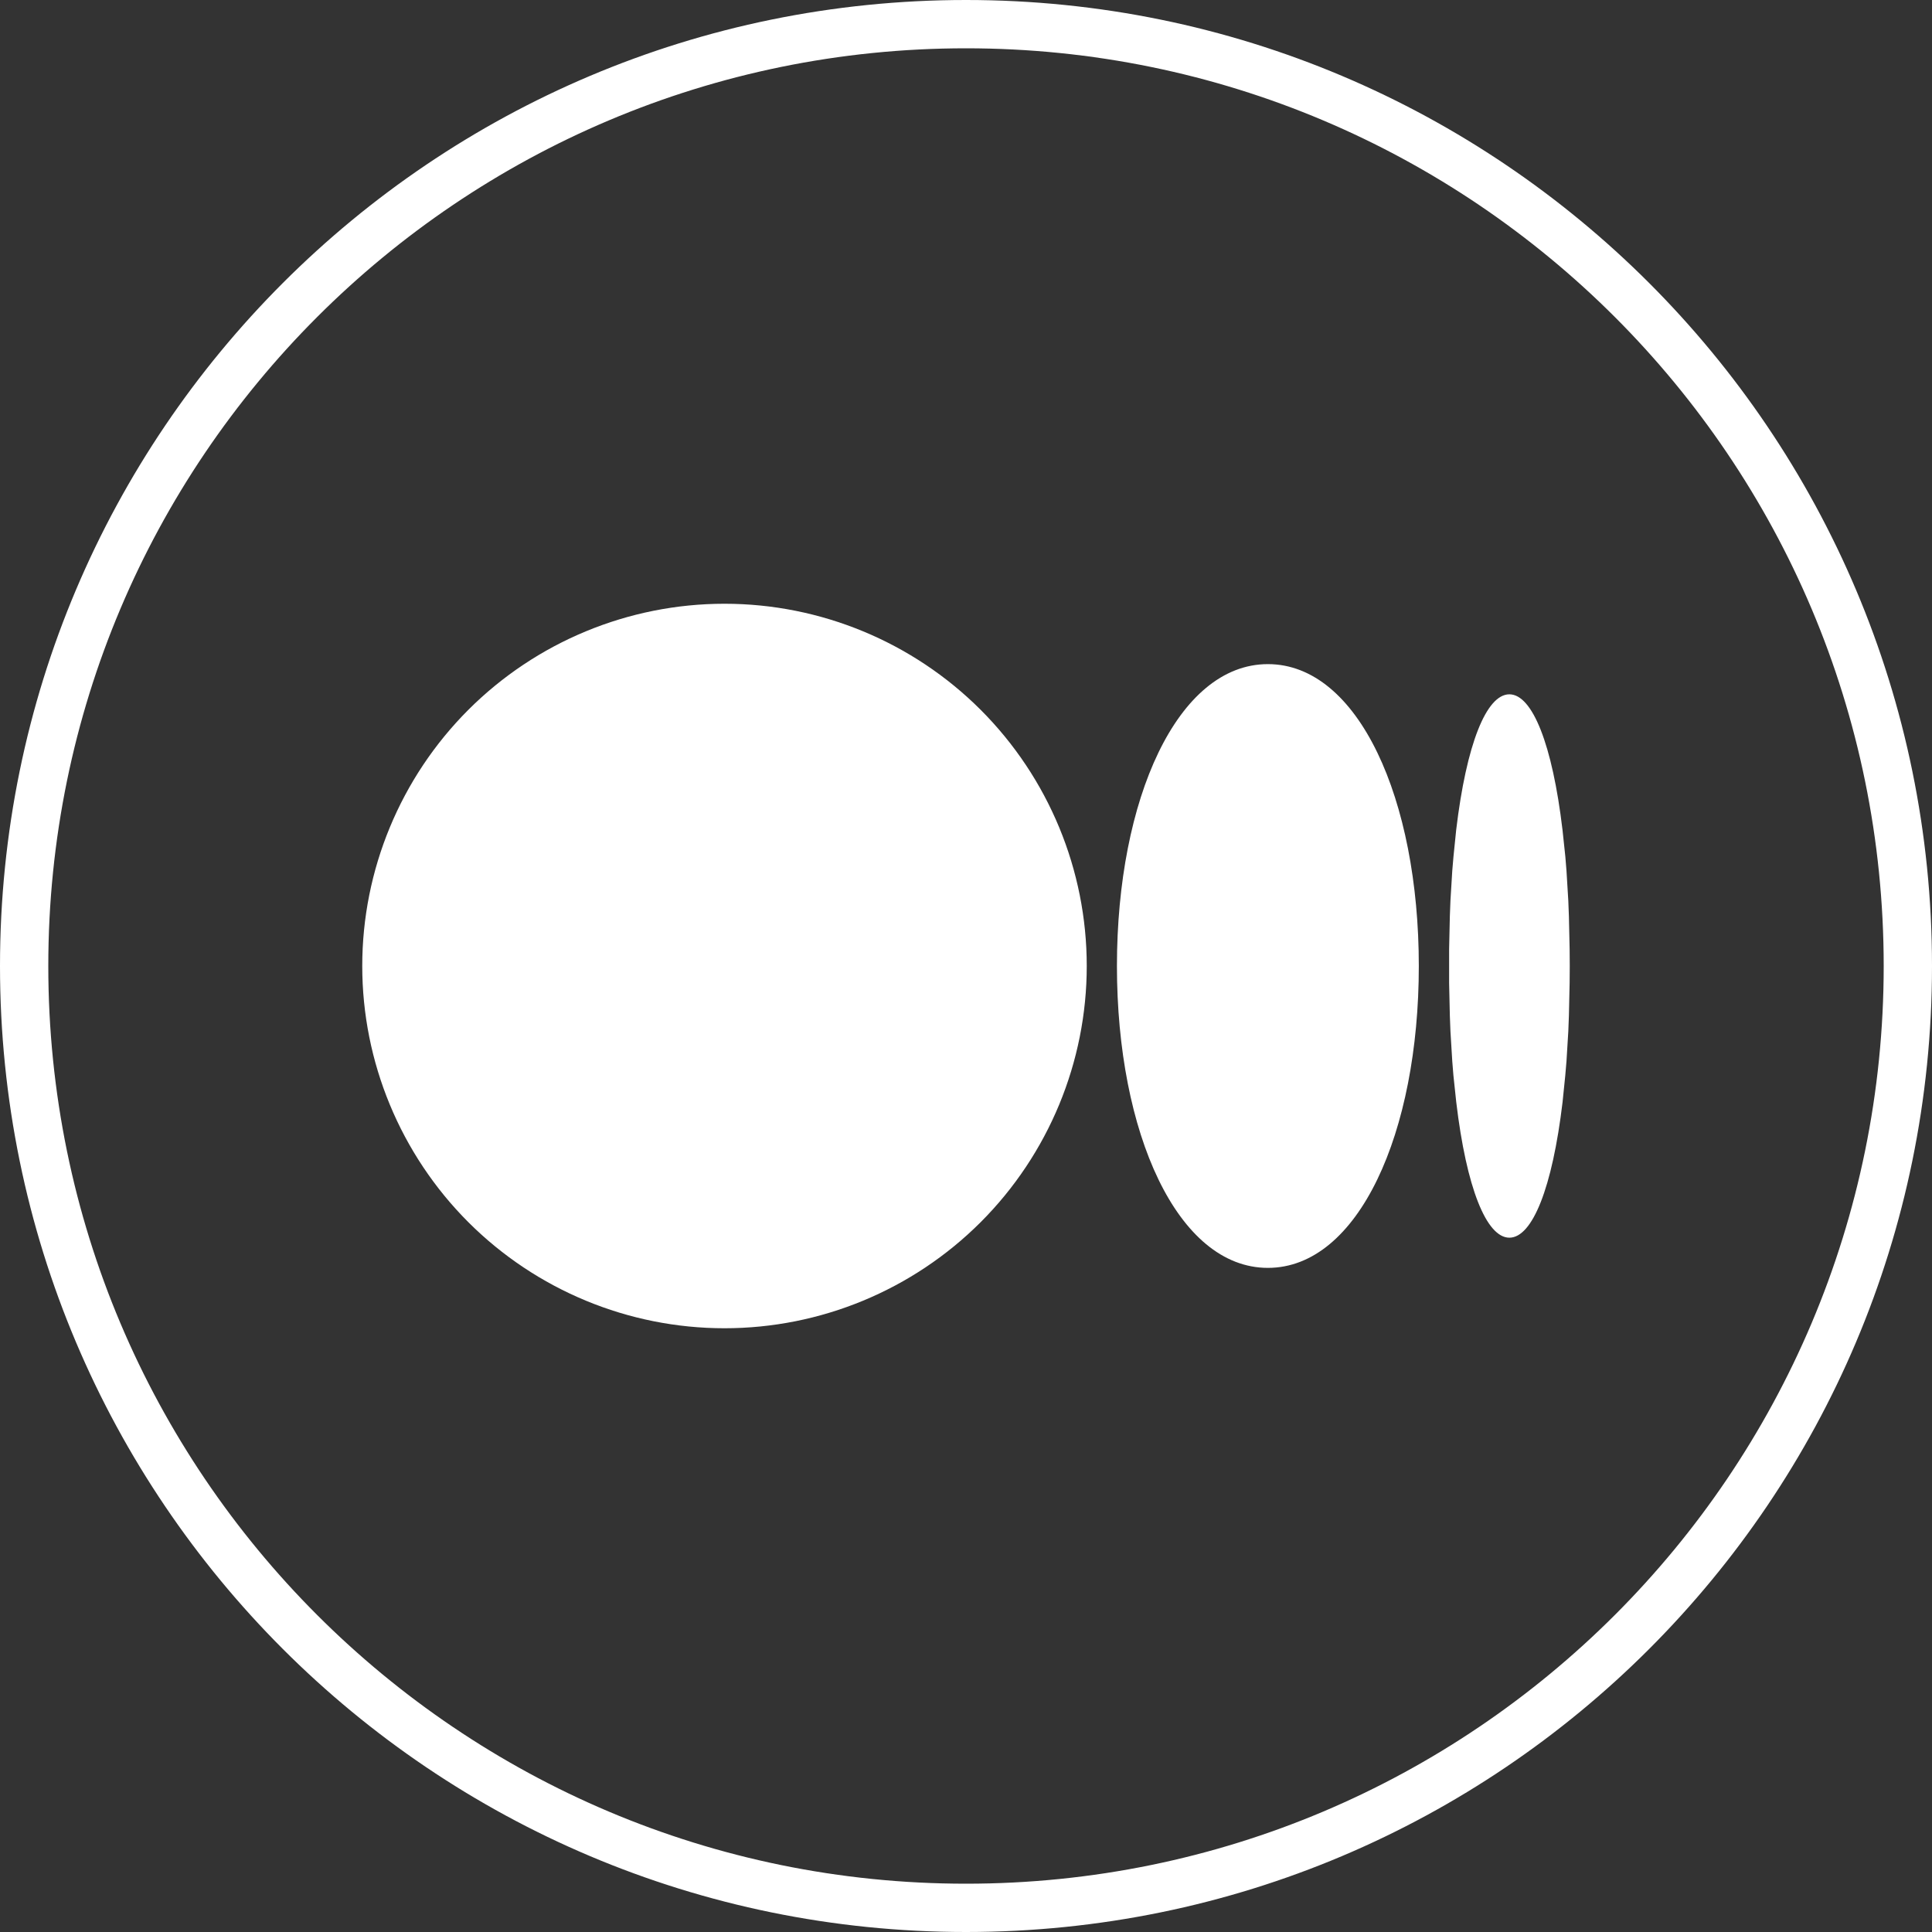
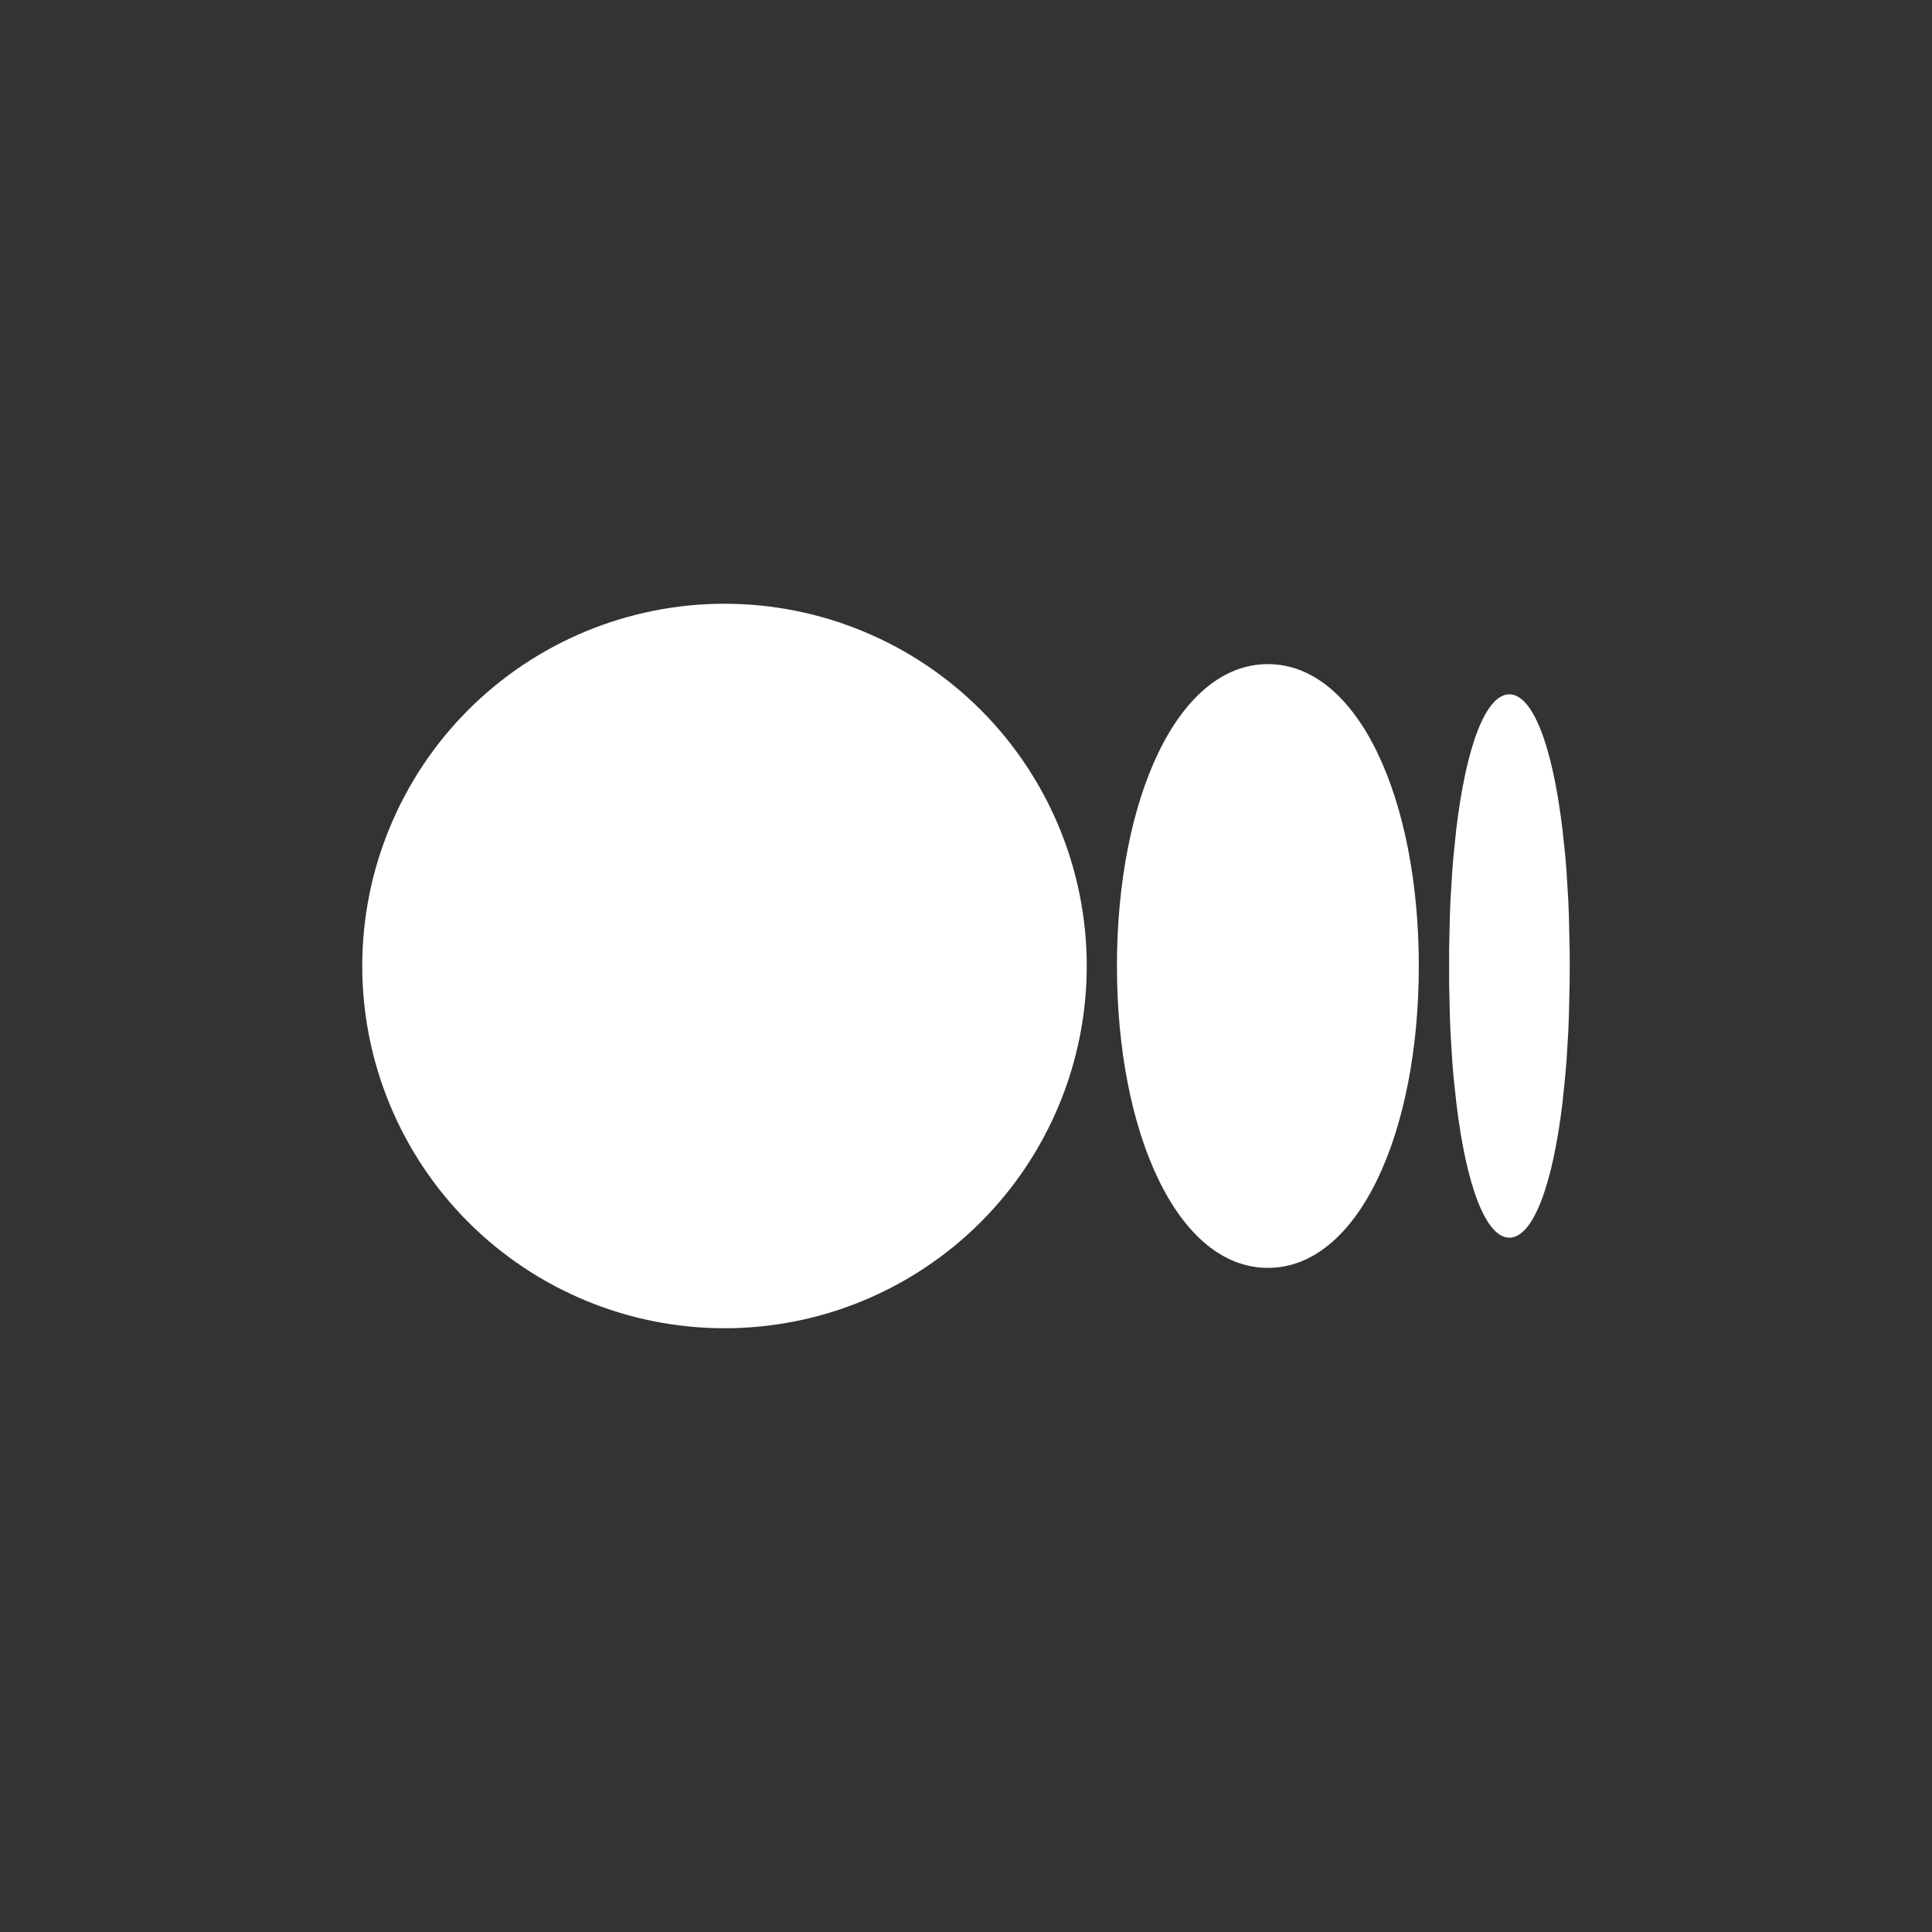
<svg xmlns="http://www.w3.org/2000/svg" width="32" height="32" viewBox="0 0 32 32" fill="none">
  <rect x="0" y="0" width="32" height="32" fill="#333333" stroke="none" />
  <path d="M12 10C13.591 10 15.117 10.632 16.243 11.757C17.368 12.883 18 14.409 18 16C18 17.591 17.368 19.117 16.243 20.243C15.117 21.368 13.591 22 12 22C10.409 22 8.883 21.368 7.757 20.243C6.632 19.117 6 17.591 6 16C6 14.409 6.632 12.883 7.757 11.757C8.883 10.632 10.409 10 12 10ZM21 11C22.5 11 23.5 13.239 23.5 16C23.5 18.761 22.5 21 21 21C19.5 21 18.5 18.761 18.5 16C18.5 13.239 19.5 11 21 11ZM25 11.5C25.38 11.5 25.712 12.327 25.88 13.746L25.927 14.189L25.946 14.424L25.976 14.918L25.986 15.177L25.998 15.718L26 16L25.998 16.282L25.986 16.823L25.976 17.083L25.946 17.576L25.926 17.811L25.881 18.254C25.712 19.674 25.381 20.5 25 20.5C24.62 20.5 24.288 19.673 24.12 18.254L24.073 17.811L24.054 17.576L24.024 17.082L24.014 16.823L24.002 16.282V15.718L24.014 15.177L24.024 14.917L24.054 14.424L24.074 14.189L24.119 13.746C24.288 12.326 24.619 11.5 25 11.5Z" fill="white" />
-   <path fill-rule="evenodd" clip-rule="evenodd" d="M16 31.2C24.395 31.2 31.2 24.395 31.2 16C31.2 7.605 24.395 0.8 16 0.8C7.605 0.8 0.8 7.605 0.8 16C0.8 24.395 7.605 31.2 16 31.2ZM16 32C24.837 32 32 24.837 32 16C32 7.163 24.837 0 16 0C7.163 0 0 7.163 0 16C0 24.837 7.163 32 16 32Z" fill="white" />
</svg>